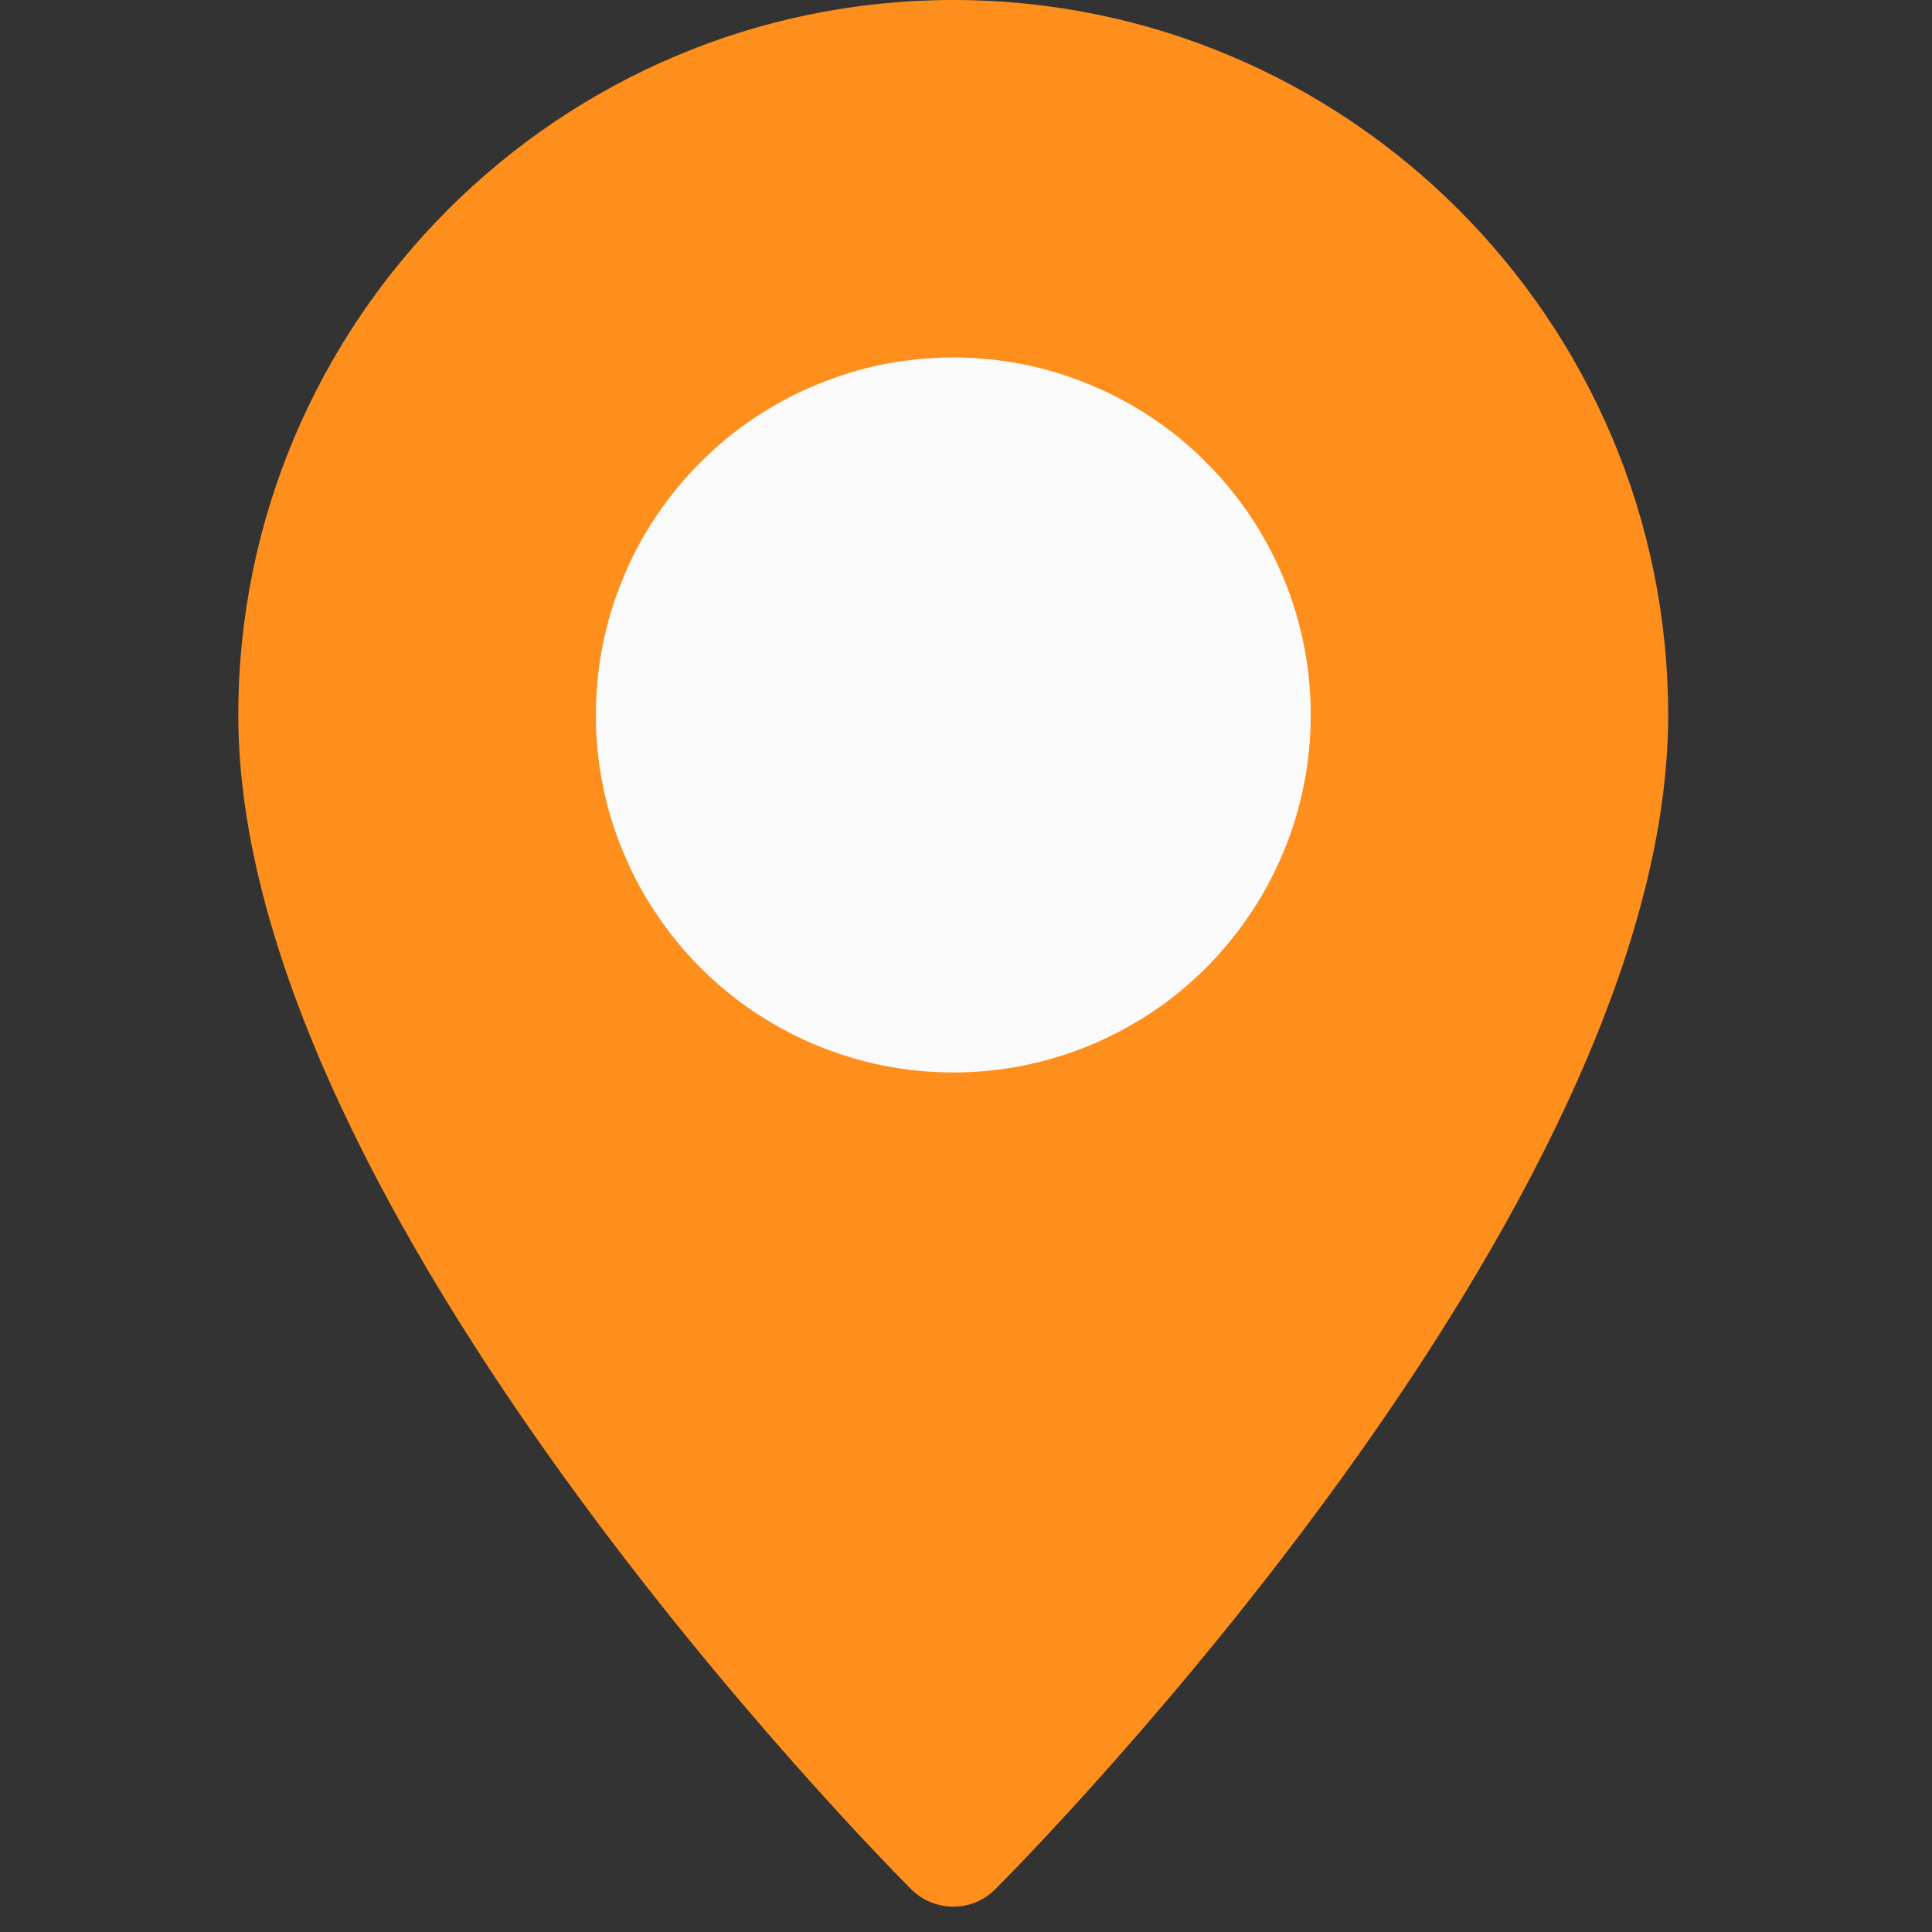
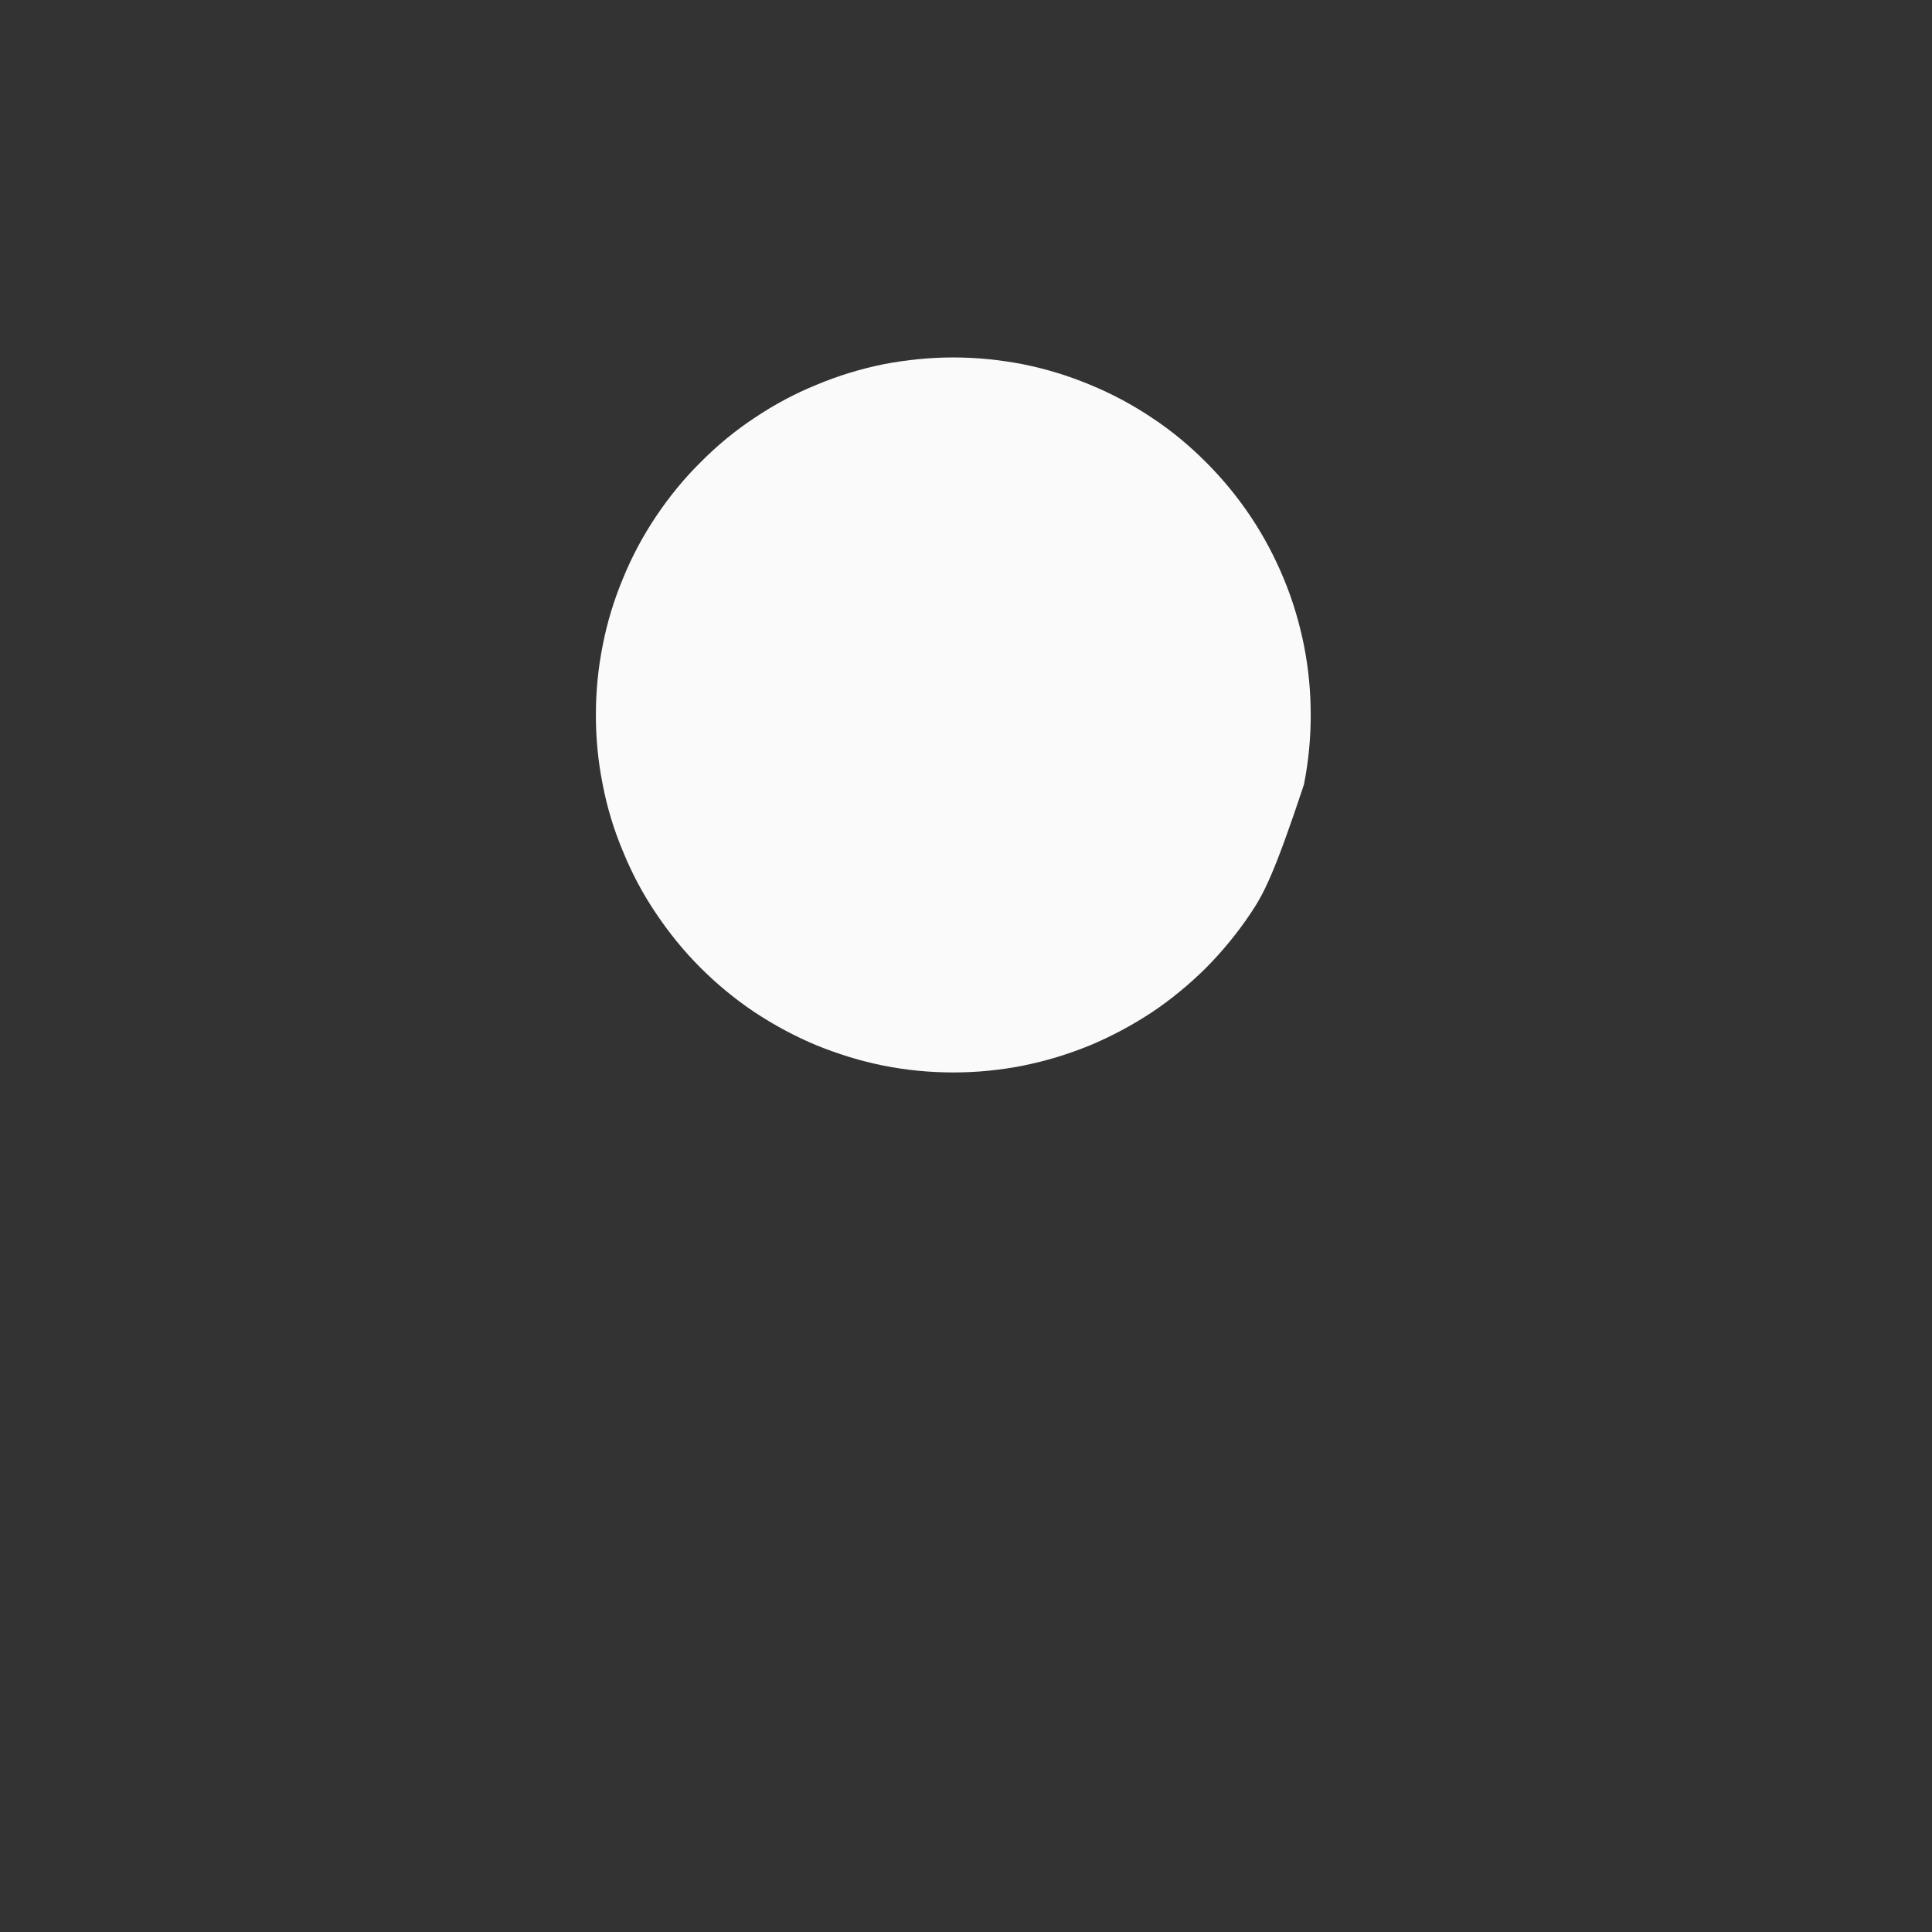
<svg xmlns="http://www.w3.org/2000/svg" width="50" zoomAndPan="magnify" viewBox="0 0 37.5 37.5" height="50" preserveAspectRatio="xMidYMid meet" version="1.2">
  <rect x="0" y="0" width="37.5" height="37.5" fill="#333333" stroke="none" />
  <defs>
    <clipPath id="8b9fbd0af7">
      <path d="M 4.625 0 L 32.75 0 L 32.75 37.008 L 4.625 37.008 Z M 4.625 0 " />
    </clipPath>
  </defs>
  <g id="941c132dad">
    <g clip-rule="nonzero" clip-path="url(#8b9fbd0af7)">
-       <path style=" stroke:none;fill-rule:nonzero;fill:#ff8f1c;fill-opacity:1;" d="M 18.504 0 C 10.852 0 4.625 6.223 4.625 13.879 C 4.625 23.496 17.152 36.133 17.684 36.668 C 17.91 36.895 18.207 37.008 18.504 37.008 C 18.801 37.008 19.094 36.895 19.32 36.668 C 19.855 36.133 32.379 23.496 32.379 13.879 C 32.379 6.223 26.156 0 18.504 0 Z M 18.504 0 " />
-     </g>
-     <path style=" stroke:none;fill-rule:nonzero;fill:#fafafa;fill-opacity:1;" d="M 25.441 13.879 C 25.441 14.332 25.398 14.785 25.309 15.23 C 25.219 15.68 25.09 16.113 24.914 16.531 C 24.738 16.953 24.527 17.355 24.273 17.73 C 24.02 18.109 23.73 18.461 23.41 18.785 C 23.086 19.105 22.738 19.395 22.359 19.648 C 21.98 19.898 21.578 20.113 21.16 20.289 C 20.738 20.461 20.305 20.594 19.855 20.684 C 19.41 20.773 18.957 20.816 18.504 20.816 C 18.047 20.816 17.598 20.773 17.148 20.684 C 16.703 20.594 16.27 20.461 15.848 20.289 C 15.426 20.113 15.027 19.898 14.648 19.648 C 14.27 19.395 13.918 19.105 13.598 18.785 C 13.273 18.461 12.988 18.109 12.734 17.73 C 12.48 17.355 12.266 16.953 12.094 16.531 C 11.918 16.113 11.785 15.68 11.699 15.23 C 11.609 14.785 11.566 14.332 11.566 13.879 C 11.566 13.422 11.609 12.969 11.699 12.523 C 11.785 12.078 11.918 11.645 12.094 11.223 C 12.266 10.801 12.48 10.402 12.734 10.023 C 12.988 9.645 13.273 9.293 13.598 8.973 C 13.918 8.648 14.27 8.359 14.648 8.109 C 15.027 7.855 15.426 7.641 15.848 7.469 C 16.27 7.293 16.703 7.16 17.148 7.07 C 17.598 6.984 18.047 6.938 18.504 6.938 C 18.957 6.938 19.41 6.984 19.855 7.07 C 20.305 7.16 20.738 7.293 21.16 7.469 C 21.578 7.641 21.98 7.855 22.359 8.109 C 22.738 8.359 23.086 8.648 23.41 8.973 C 23.73 9.293 24.02 9.645 24.273 10.023 C 24.527 10.402 24.738 10.801 24.914 11.223 C 25.09 11.645 25.219 12.078 25.309 12.523 C 25.398 12.969 25.441 13.422 25.441 13.879 Z M 25.441 13.879 " />
+       </g>
+     <path style=" stroke:none;fill-rule:nonzero;fill:#fafafa;fill-opacity:1;" d="M 25.441 13.879 C 25.441 14.332 25.398 14.785 25.309 15.23 C 24.738 16.953 24.527 17.355 24.273 17.73 C 24.02 18.109 23.73 18.461 23.41 18.785 C 23.086 19.105 22.738 19.395 22.359 19.648 C 21.98 19.898 21.578 20.113 21.16 20.289 C 20.738 20.461 20.305 20.594 19.855 20.684 C 19.41 20.773 18.957 20.816 18.504 20.816 C 18.047 20.816 17.598 20.773 17.148 20.684 C 16.703 20.594 16.27 20.461 15.848 20.289 C 15.426 20.113 15.027 19.898 14.648 19.648 C 14.27 19.395 13.918 19.105 13.598 18.785 C 13.273 18.461 12.988 18.109 12.734 17.73 C 12.48 17.355 12.266 16.953 12.094 16.531 C 11.918 16.113 11.785 15.68 11.699 15.23 C 11.609 14.785 11.566 14.332 11.566 13.879 C 11.566 13.422 11.609 12.969 11.699 12.523 C 11.785 12.078 11.918 11.645 12.094 11.223 C 12.266 10.801 12.48 10.402 12.734 10.023 C 12.988 9.645 13.273 9.293 13.598 8.973 C 13.918 8.648 14.27 8.359 14.648 8.109 C 15.027 7.855 15.426 7.641 15.848 7.469 C 16.27 7.293 16.703 7.16 17.148 7.07 C 17.598 6.984 18.047 6.938 18.504 6.938 C 18.957 6.938 19.41 6.984 19.855 7.07 C 20.305 7.16 20.738 7.293 21.16 7.469 C 21.578 7.641 21.98 7.855 22.359 8.109 C 22.738 8.359 23.086 8.648 23.41 8.973 C 23.73 9.293 24.02 9.645 24.273 10.023 C 24.527 10.402 24.738 10.801 24.914 11.223 C 25.09 11.645 25.219 12.078 25.309 12.523 C 25.398 12.969 25.441 13.422 25.441 13.879 Z M 25.441 13.879 " />
  </g>
</svg>